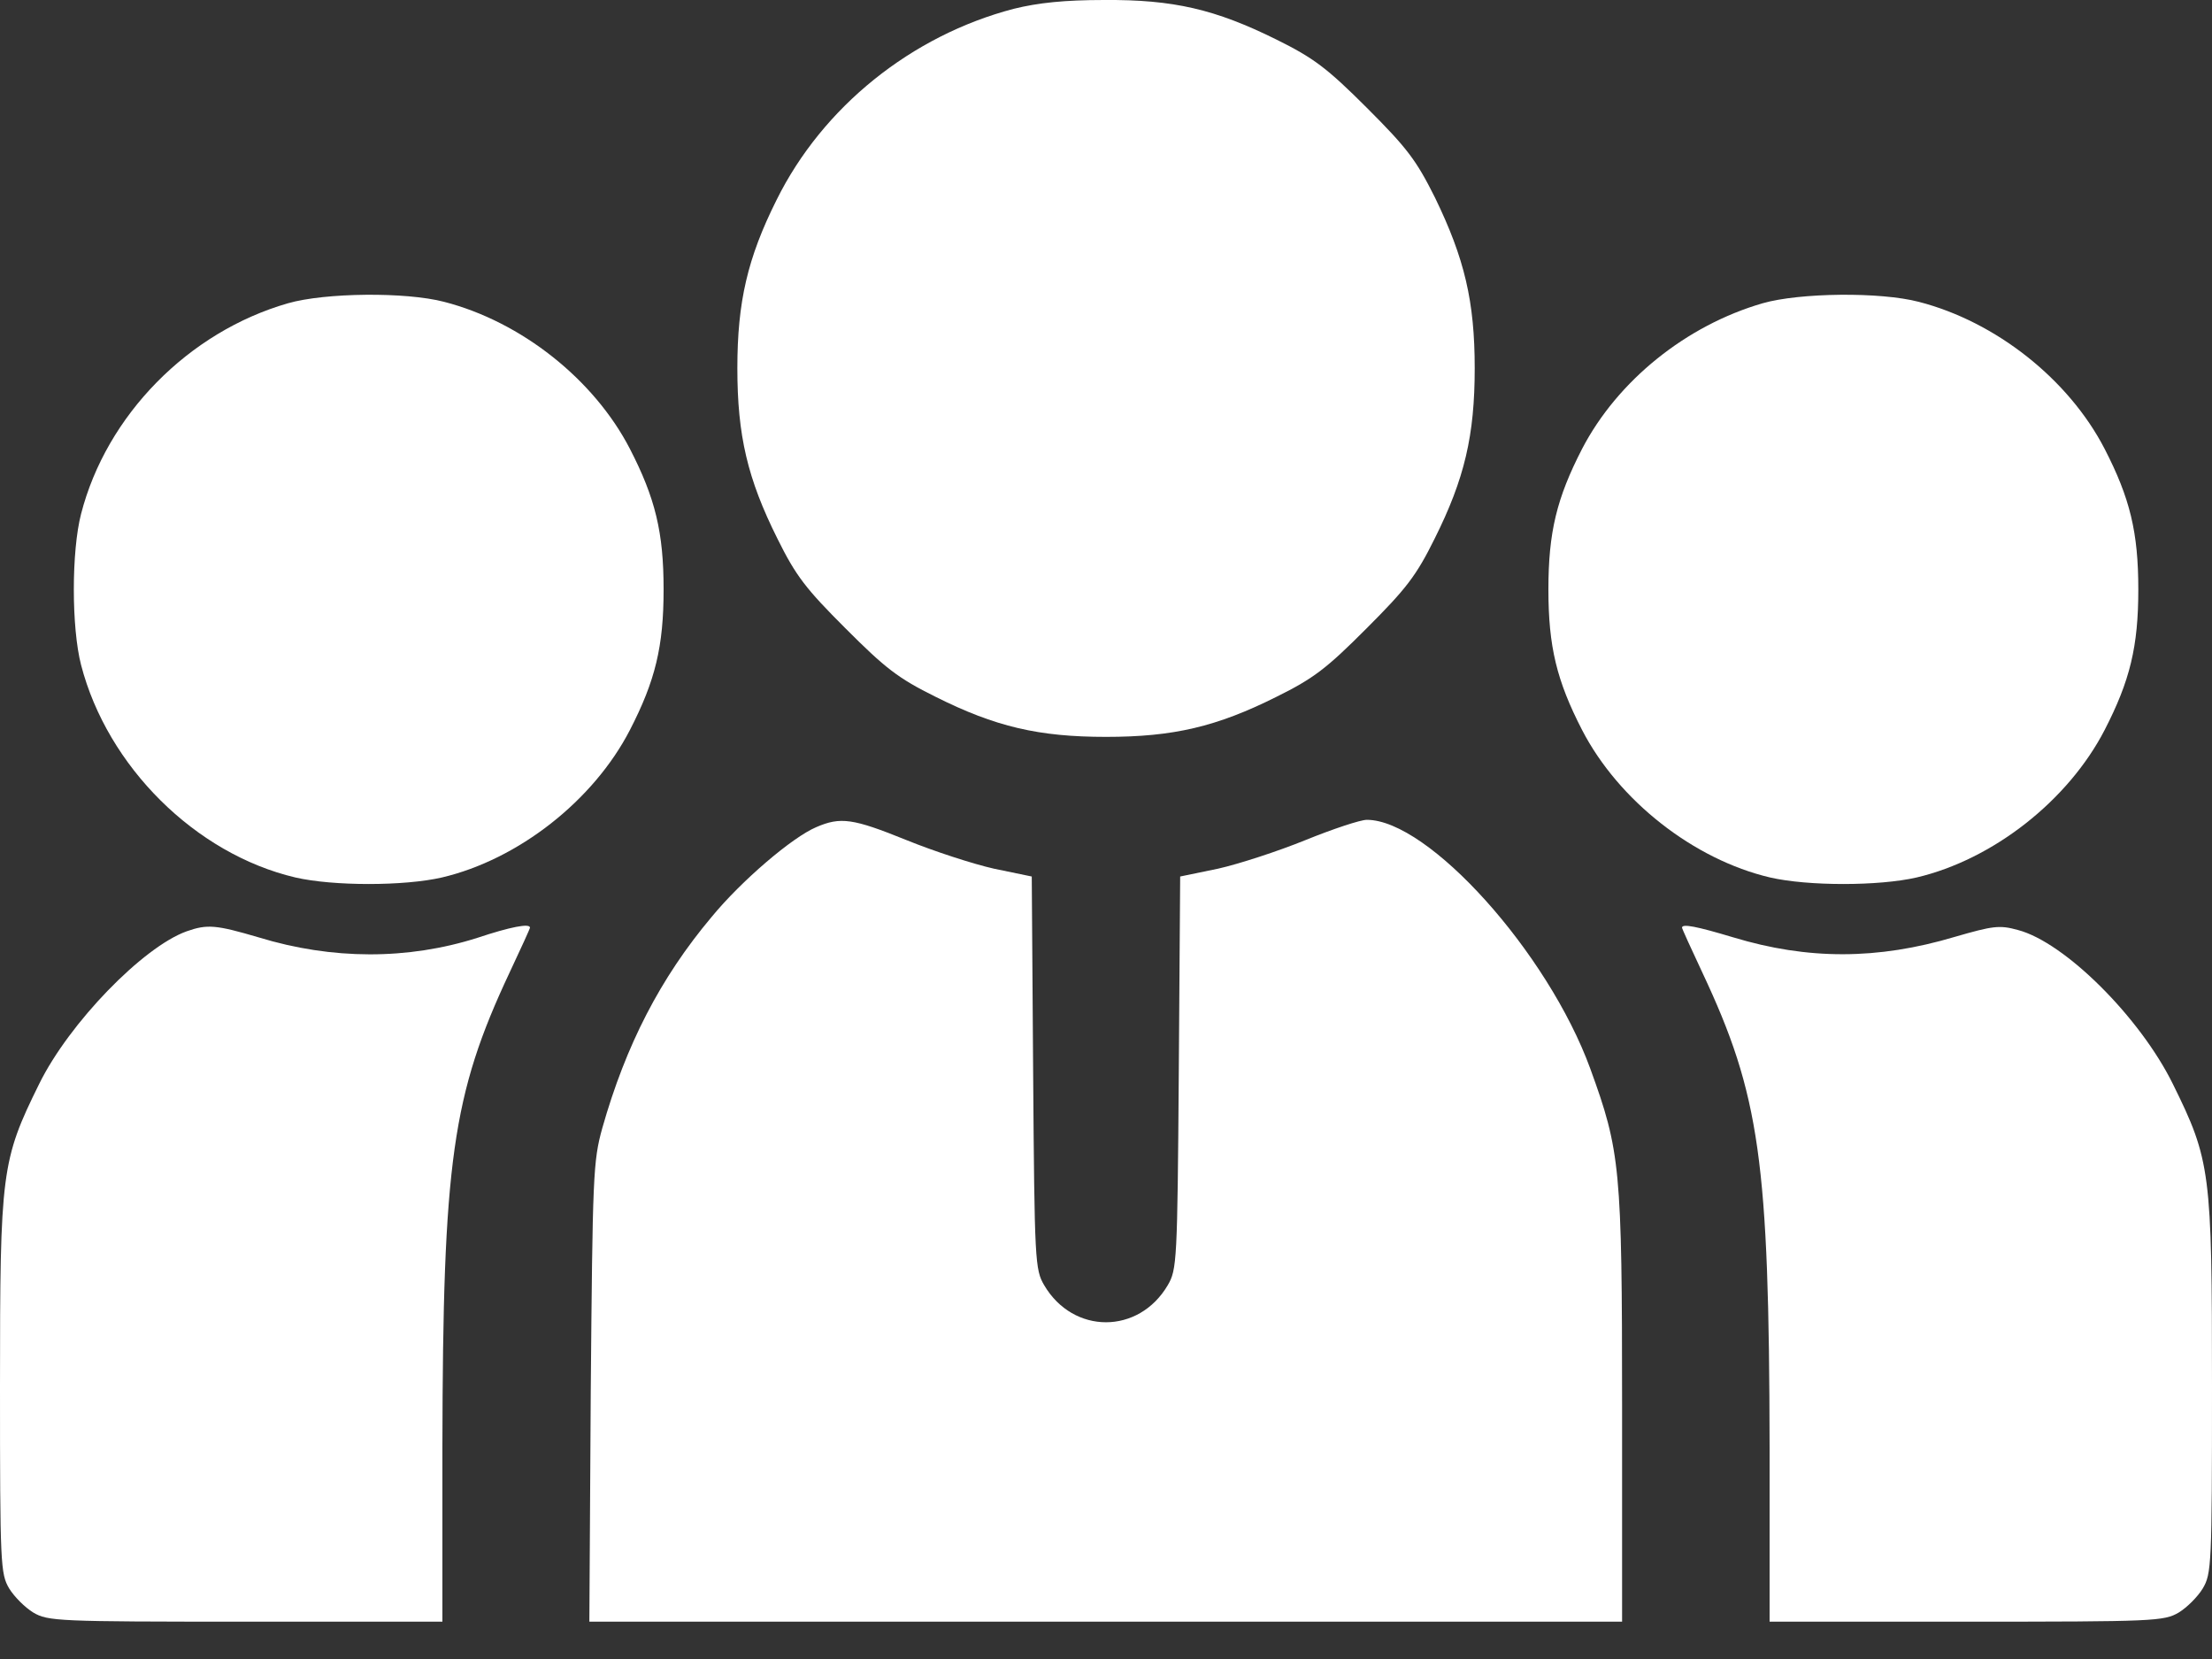
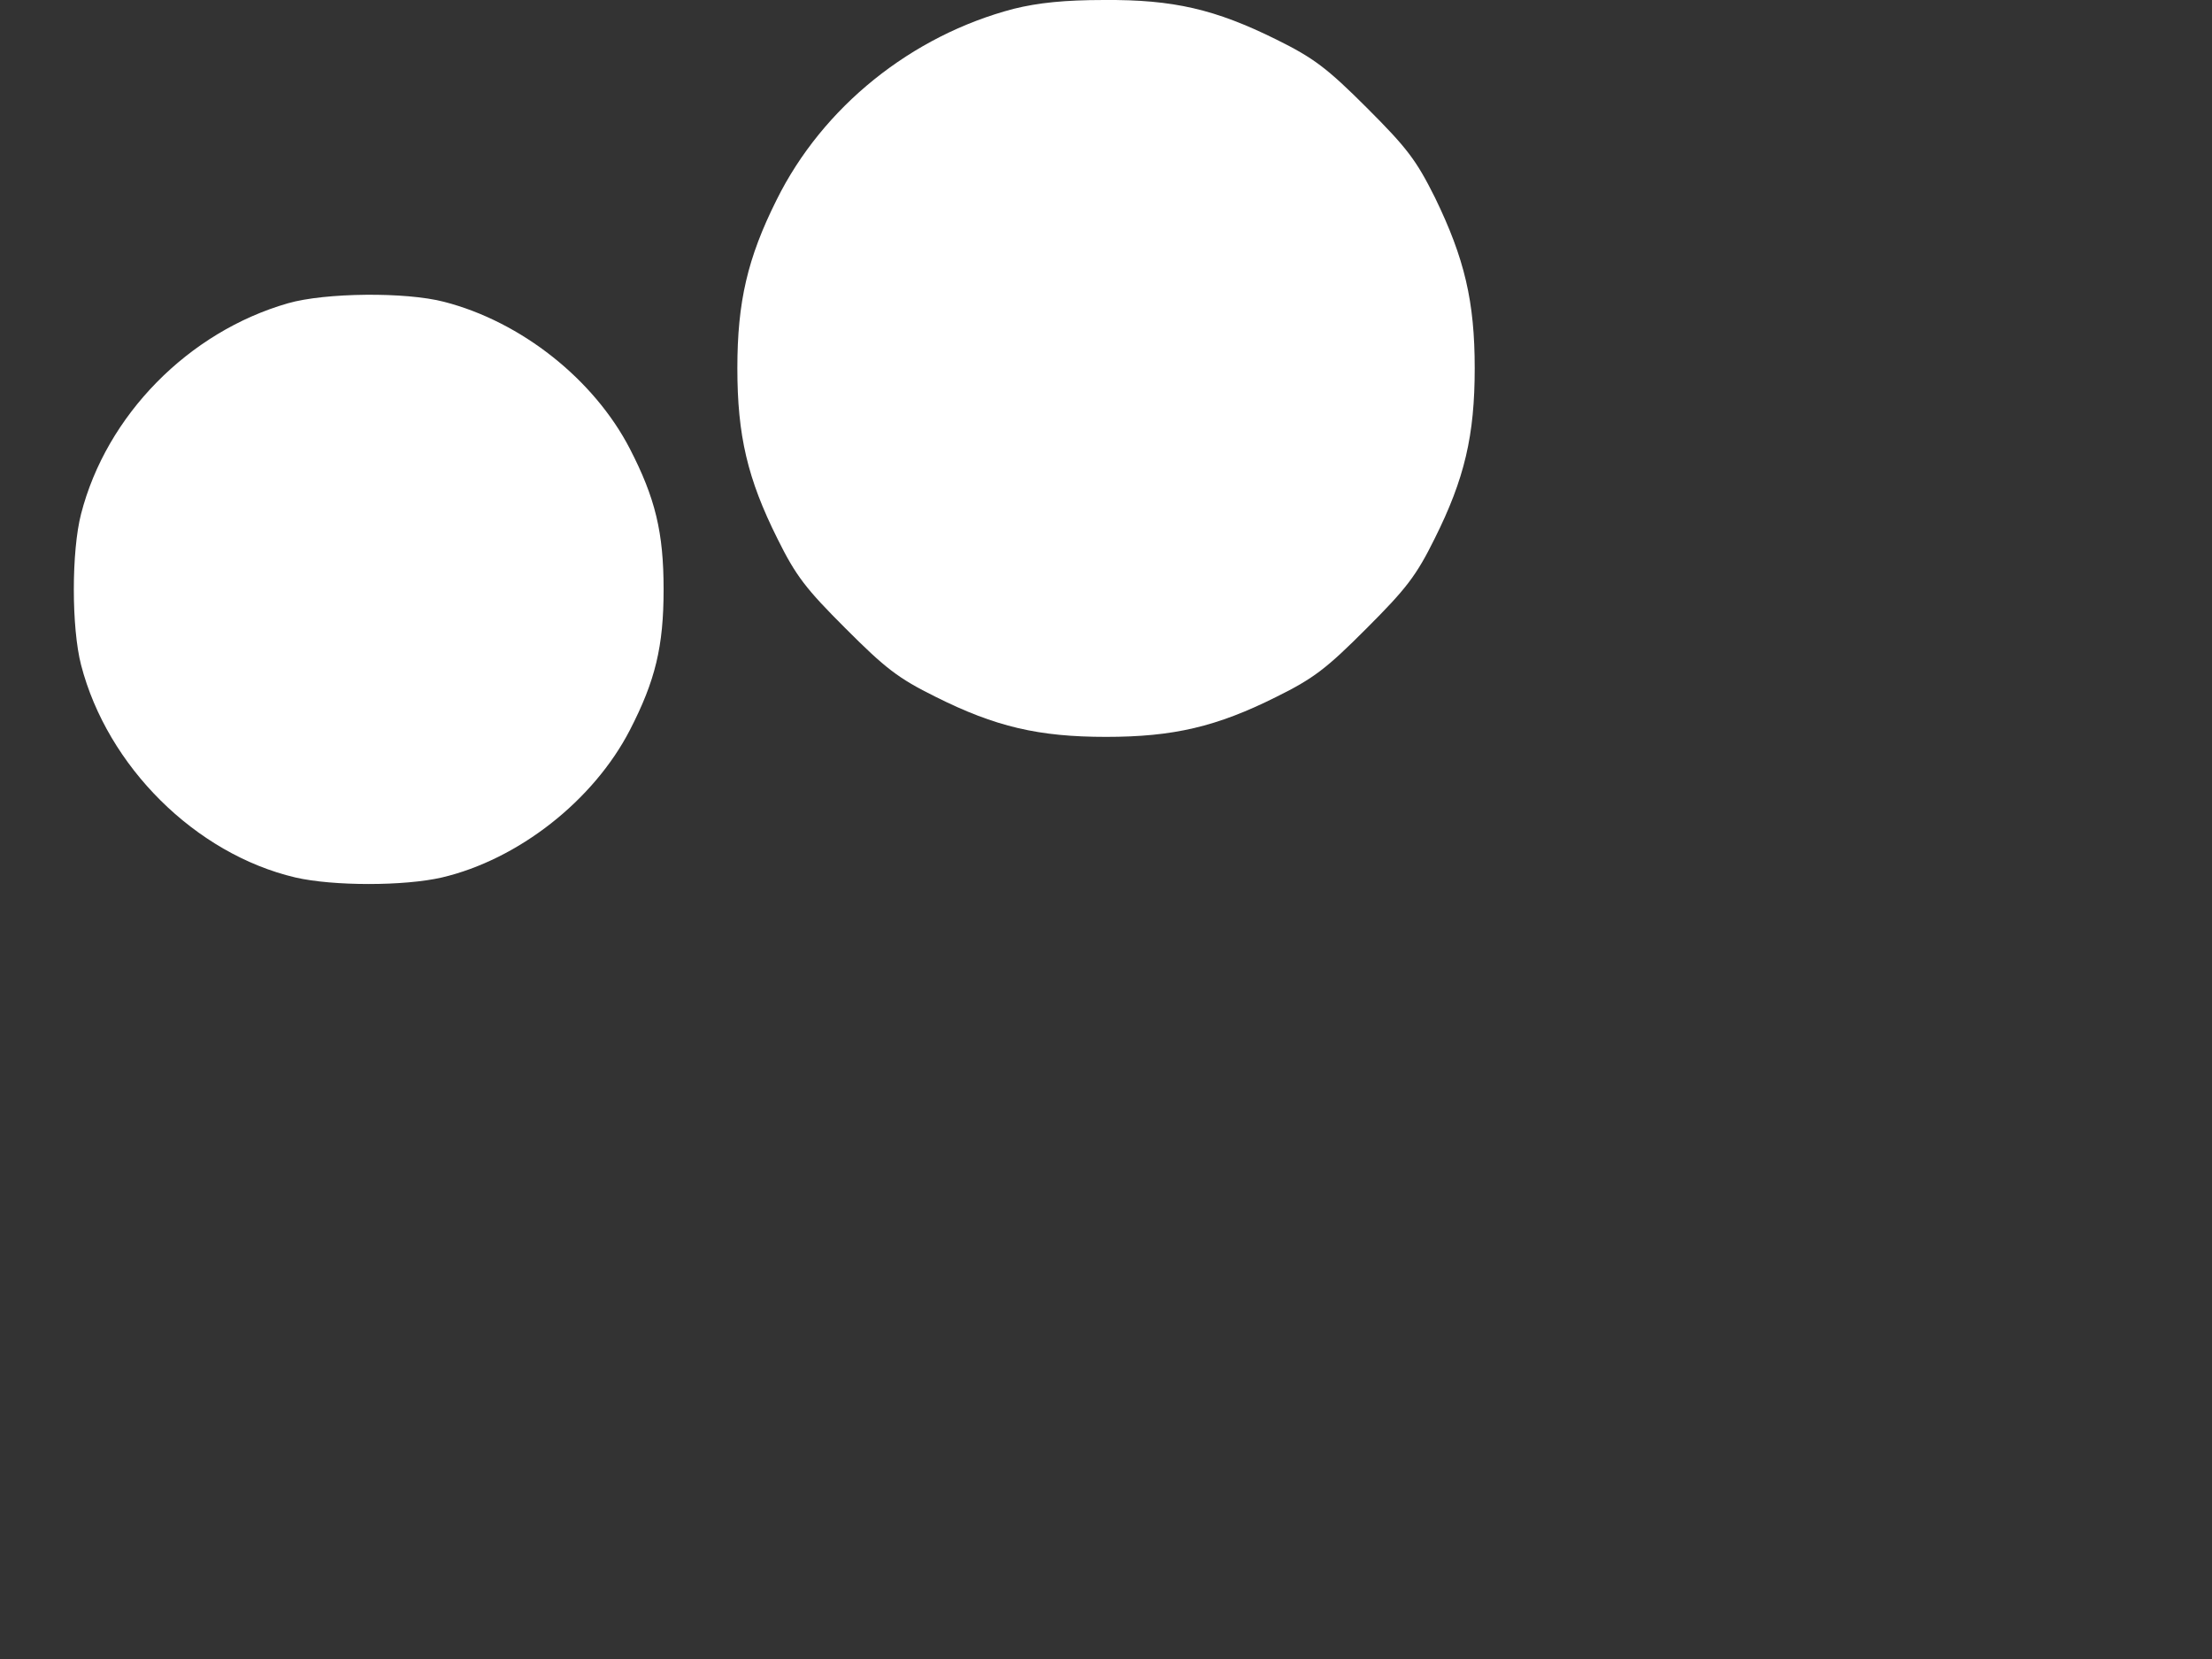
<svg xmlns="http://www.w3.org/2000/svg" width="32" height="24" viewBox="0 0 32 24" fill="none">
  <rect x="0" y="0" width="32" height="24" fill="#333333" stroke="none" />
  <path d="M14.667 0.127C13.187 0.513 11.9 1.547 11.234 2.893C10.814 3.733 10.667 4.367 10.667 5.327C10.667 6.3 10.814 6.927 11.247 7.793C11.514 8.333 11.66 8.52 12.234 9.093C12.807 9.667 12.994 9.813 13.534 10.08C14.4 10.514 15.027 10.66 16 10.66C16.974 10.66 17.6 10.514 18.467 10.08C19.007 9.813 19.194 9.667 19.767 9.093C20.34 8.52 20.487 8.333 20.754 7.793C21.187 6.927 21.334 6.3 21.334 5.327C21.334 4.36 21.187 3.74 20.76 2.86C20.487 2.313 20.354 2.14 19.774 1.56C19.2 0.987 19.007 0.84 18.467 0.573C17.58 0.133 16.974 -0.007 15.974 0C15.4 0 15.02 0.04 14.667 0.127Z" fill="white" />
  <path d="M4.167 4.387C2.727 4.8 1.54 6.007 1.173 7.434C1.033 7.974 1.033 9.08 1.173 9.62C1.553 11.087 2.827 12.354 4.273 12.694C4.82 12.82 5.847 12.82 6.393 12.694C7.5 12.434 8.587 11.58 9.113 10.56C9.48 9.847 9.6 9.354 9.6 8.527C9.6 7.7 9.48 7.207 9.113 6.494C8.593 5.487 7.54 4.654 6.427 4.367C5.867 4.22 4.7 4.234 4.167 4.387Z" fill="white" />
-   <path d="M25.5 4.387C24.394 4.707 23.4 5.507 22.887 6.494C22.52 7.207 22.4 7.7 22.4 8.527C22.4 9.354 22.52 9.847 22.887 10.56C23.414 11.58 24.5 12.434 25.607 12.694C26.154 12.82 27.18 12.82 27.727 12.694C28.834 12.434 29.92 11.58 30.447 10.56C30.814 9.847 30.934 9.354 30.934 8.527C30.934 7.7 30.814 7.207 30.447 6.494C29.927 5.487 28.874 4.654 27.76 4.367C27.2 4.22 26.034 4.234 25.5 4.387Z" fill="white" />
-   <path d="M11.806 11.967C11.46 12.114 10.726 12.74 10.293 13.267C9.553 14.147 9.053 15.12 8.713 16.32C8.58 16.8 8.573 17 8.546 20.14L8.526 23.46H15.993H23.466V20.34C23.466 16.893 23.44 16.654 23.006 15.46C22.393 13.78 20.666 11.86 19.773 11.86C19.68 11.86 19.28 11.993 18.886 12.153C18.493 12.313 17.92 12.5 17.62 12.567L17.073 12.68L17.053 15.52C17.033 18.247 17.026 18.367 16.893 18.593C16.473 19.307 15.526 19.307 15.106 18.593C14.973 18.367 14.966 18.247 14.946 15.52L14.926 12.68L14.38 12.567C14.08 12.5 13.506 12.313 13.113 12.153C12.34 11.84 12.16 11.813 11.806 11.967Z" fill="white" />
-   <path d="M2.7 13.473C2.067 13.7 1 14.8 0.567 15.68C0.02 16.787 0 16.953 0 20.053C0 22.634 0.007 22.767 0.133 22.98C0.207 23.1 0.36 23.253 0.48 23.327C0.693 23.453 0.827 23.46 3.553 23.46H6.4V20.94C6.407 16.8 6.54 15.84 7.373 14.067C7.533 13.727 7.667 13.434 7.667 13.42C7.667 13.354 7.387 13.407 6.907 13.567C5.9 13.887 4.807 13.887 3.74 13.56C3.127 13.38 3 13.367 2.7 13.473Z" fill="white" />
-   <path d="M24.333 13.42C24.333 13.434 24.466 13.727 24.626 14.067C25.46 15.84 25.593 16.8 25.6 20.94V23.46H28.453C31.173 23.46 31.306 23.453 31.52 23.327C31.64 23.253 31.793 23.1 31.866 22.98C31.993 22.767 32 22.634 32 20.053C32 16.953 31.98 16.787 31.433 15.68C30.96 14.72 29.873 13.633 29.193 13.454C28.926 13.38 28.833 13.393 28.28 13.553C27.16 13.887 26.153 13.887 25.073 13.56C24.54 13.4 24.333 13.36 24.333 13.42Z" fill="white" />
</svg>